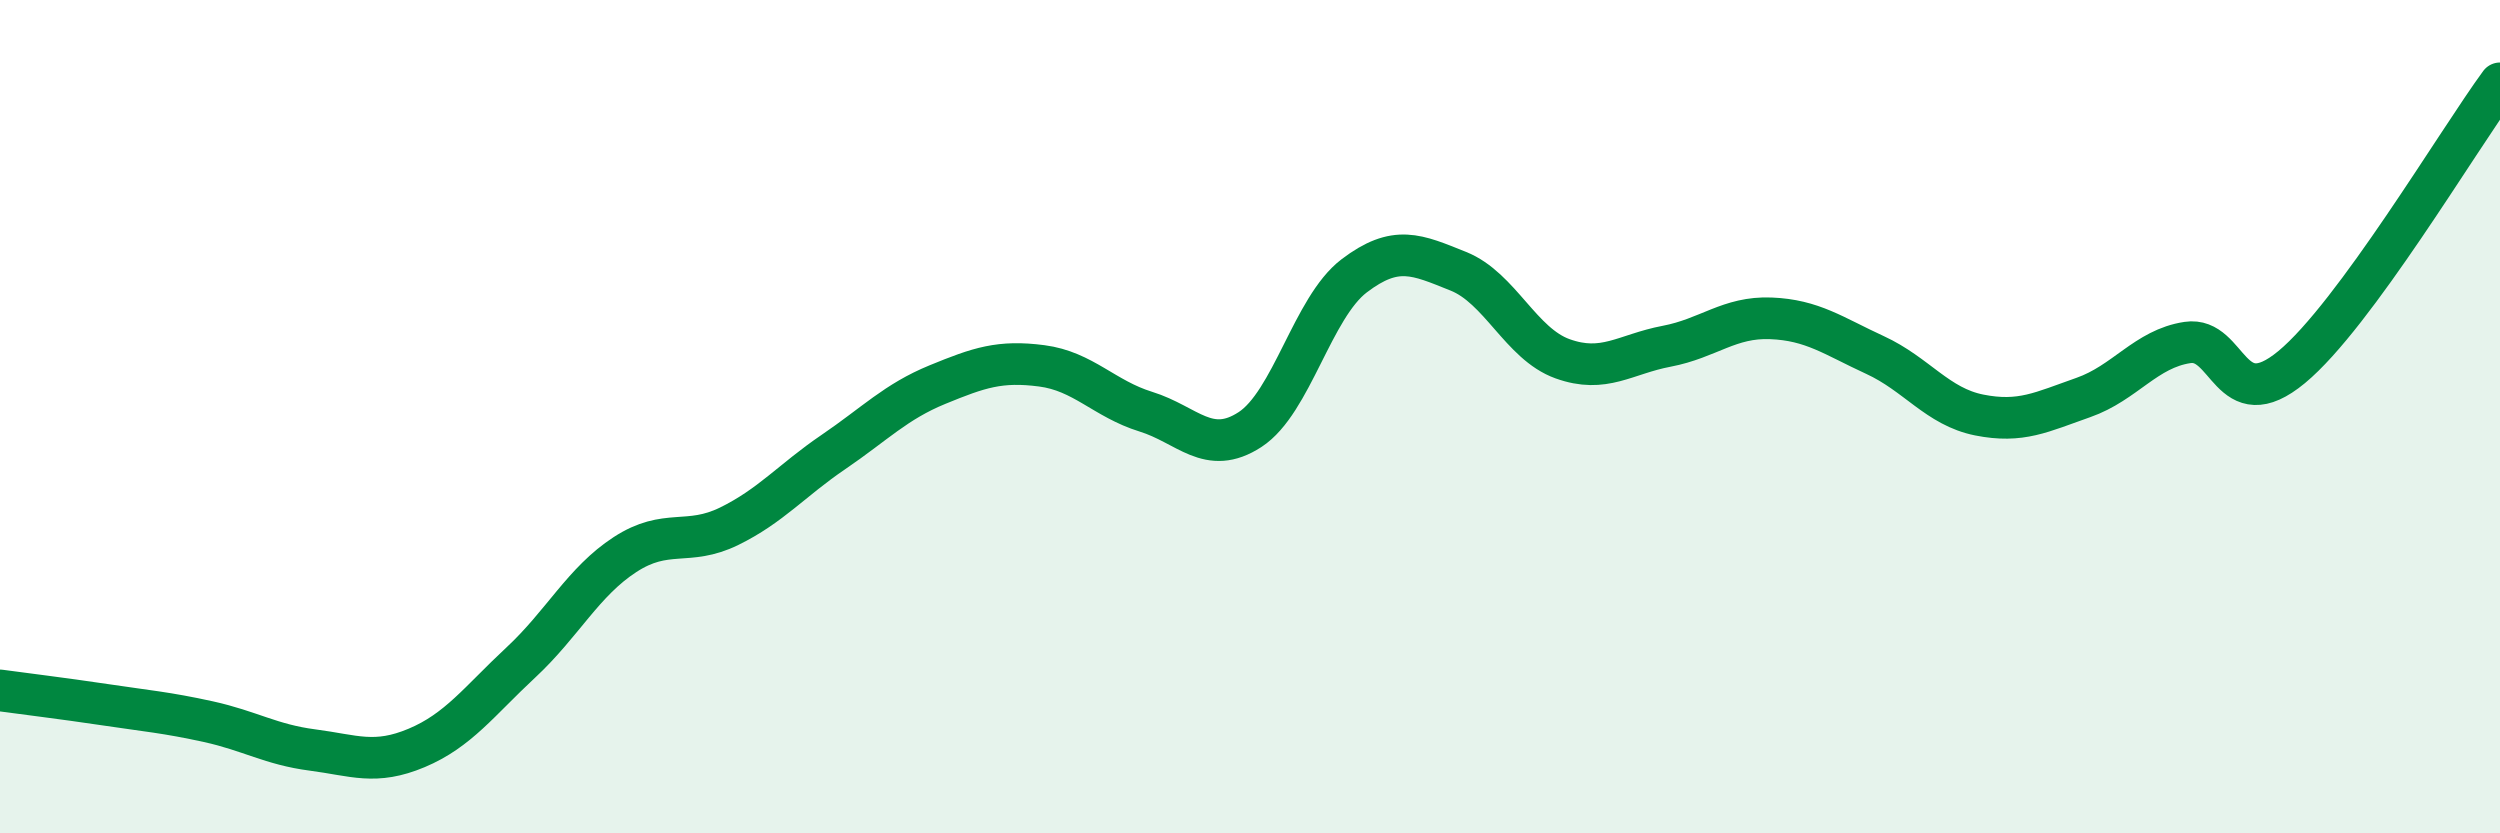
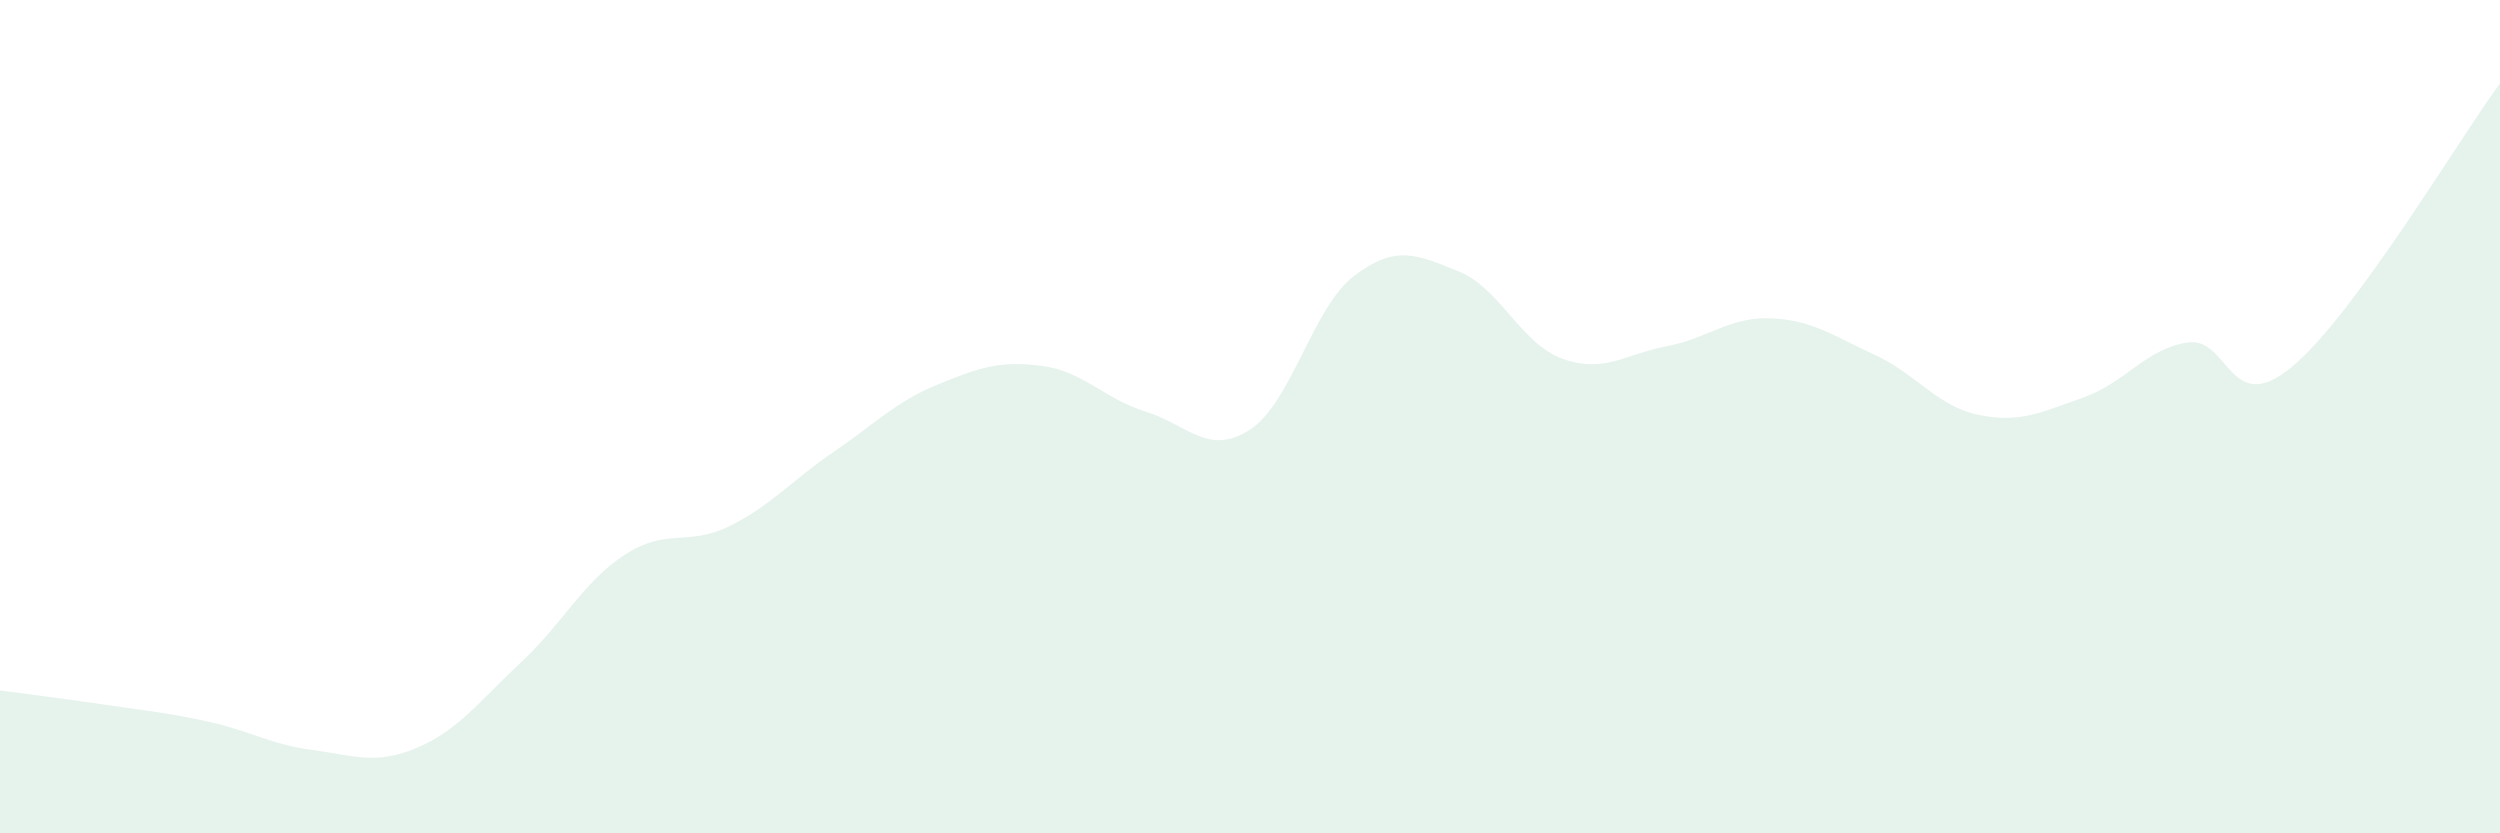
<svg xmlns="http://www.w3.org/2000/svg" width="60" height="20" viewBox="0 0 60 20">
  <path d="M 0,16.57 C 0.5,16.64 1.5,16.76 2.5,16.91 C 3.5,17.06 4,17.1 5,17.32 C 6,17.54 6.5,17.87 7.5,18 C 8.5,18.13 9,18.37 10,17.95 C 11,17.53 11.5,16.83 12.5,15.9 C 13.5,14.97 14,13.96 15,13.31 C 16,12.66 16.5,13.12 17.5,12.63 C 18.5,12.14 19,11.53 20,10.85 C 21,10.17 21.5,9.64 22.5,9.23 C 23.5,8.82 24,8.65 25,8.78 C 26,8.91 26.5,9.57 27.5,9.88 C 28.5,10.19 29,10.96 30,10.31 C 31,9.66 31.5,7.38 32.5,6.62 C 33.5,5.86 34,6.11 35,6.51 C 36,6.91 36.5,8.25 37.5,8.61 C 38.5,8.97 39,8.5 40,8.31 C 41,8.12 41.5,7.6 42.5,7.64 C 43.5,7.68 44,8.06 45,8.52 C 46,8.98 46.5,9.76 47.5,9.96 C 48.5,10.16 49,9.89 50,9.54 C 51,9.19 51.5,8.37 52.5,8.22 C 53.5,8.07 53.5,10.05 55,8.81 C 56.5,7.57 59,3.36 60,2L60 20L0 20Z" fill="#008740" opacity="0.1" stroke-linecap="round" stroke-linejoin="round" />
-   <path d="M 0,16.57 C 0.5,16.64 1.5,16.76 2.5,16.91 C 3.5,17.06 4,17.1 5,17.32 C 6,17.54 6.5,17.87 7.5,18 C 8.5,18.13 9,18.37 10,17.95 C 11,17.53 11.5,16.83 12.5,15.9 C 13.5,14.97 14,13.96 15,13.31 C 16,12.66 16.5,13.12 17.5,12.63 C 18.5,12.14 19,11.53 20,10.85 C 21,10.17 21.5,9.64 22.5,9.23 C 23.5,8.82 24,8.65 25,8.78 C 26,8.91 26.5,9.57 27.5,9.88 C 28.5,10.19 29,10.96 30,10.31 C 31,9.66 31.5,7.38 32.5,6.62 C 33.5,5.86 34,6.11 35,6.51 C 36,6.91 36.5,8.25 37.5,8.61 C 38.5,8.97 39,8.5 40,8.31 C 41,8.12 41.5,7.6 42.5,7.64 C 43.5,7.68 44,8.06 45,8.52 C 46,8.98 46.5,9.76 47.5,9.96 C 48.5,10.16 49,9.89 50,9.54 C 51,9.19 51.5,8.37 52.5,8.22 C 53.5,8.07 53.5,10.05 55,8.81 C 56.5,7.57 59,3.36 60,2" stroke="#008740" stroke-width="1" fill="none" stroke-linecap="round" stroke-linejoin="round" />
</svg>